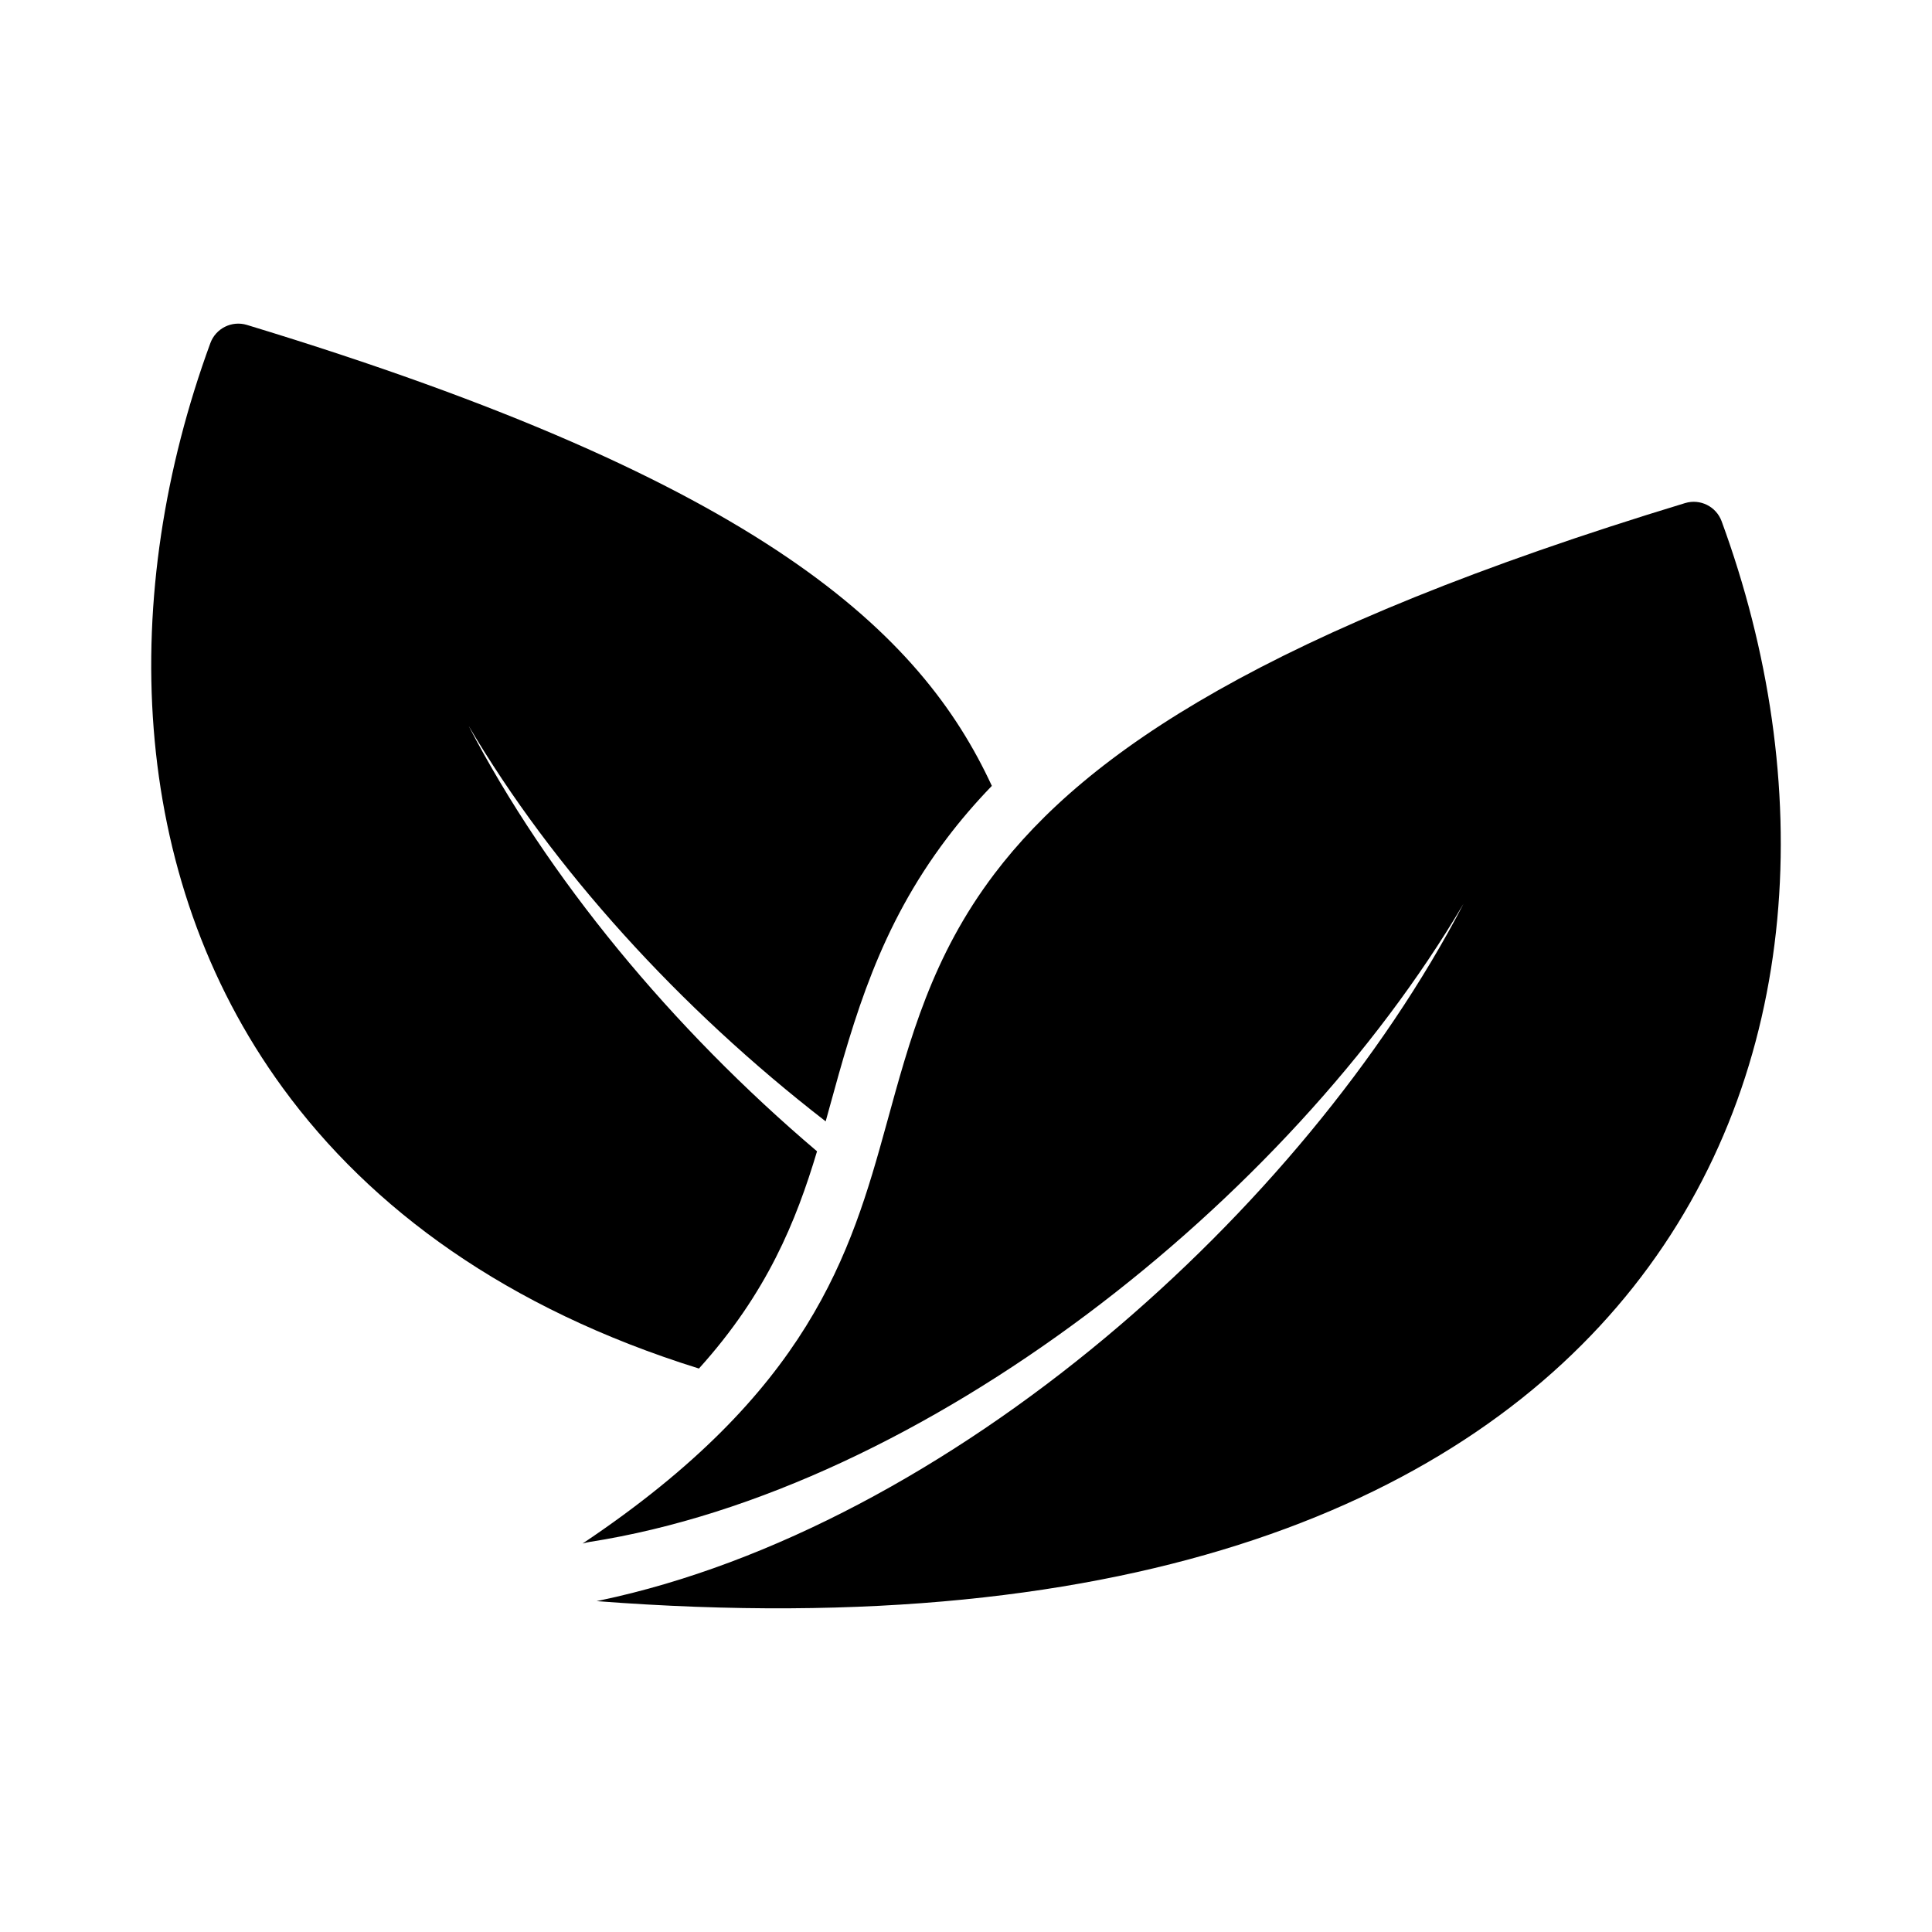
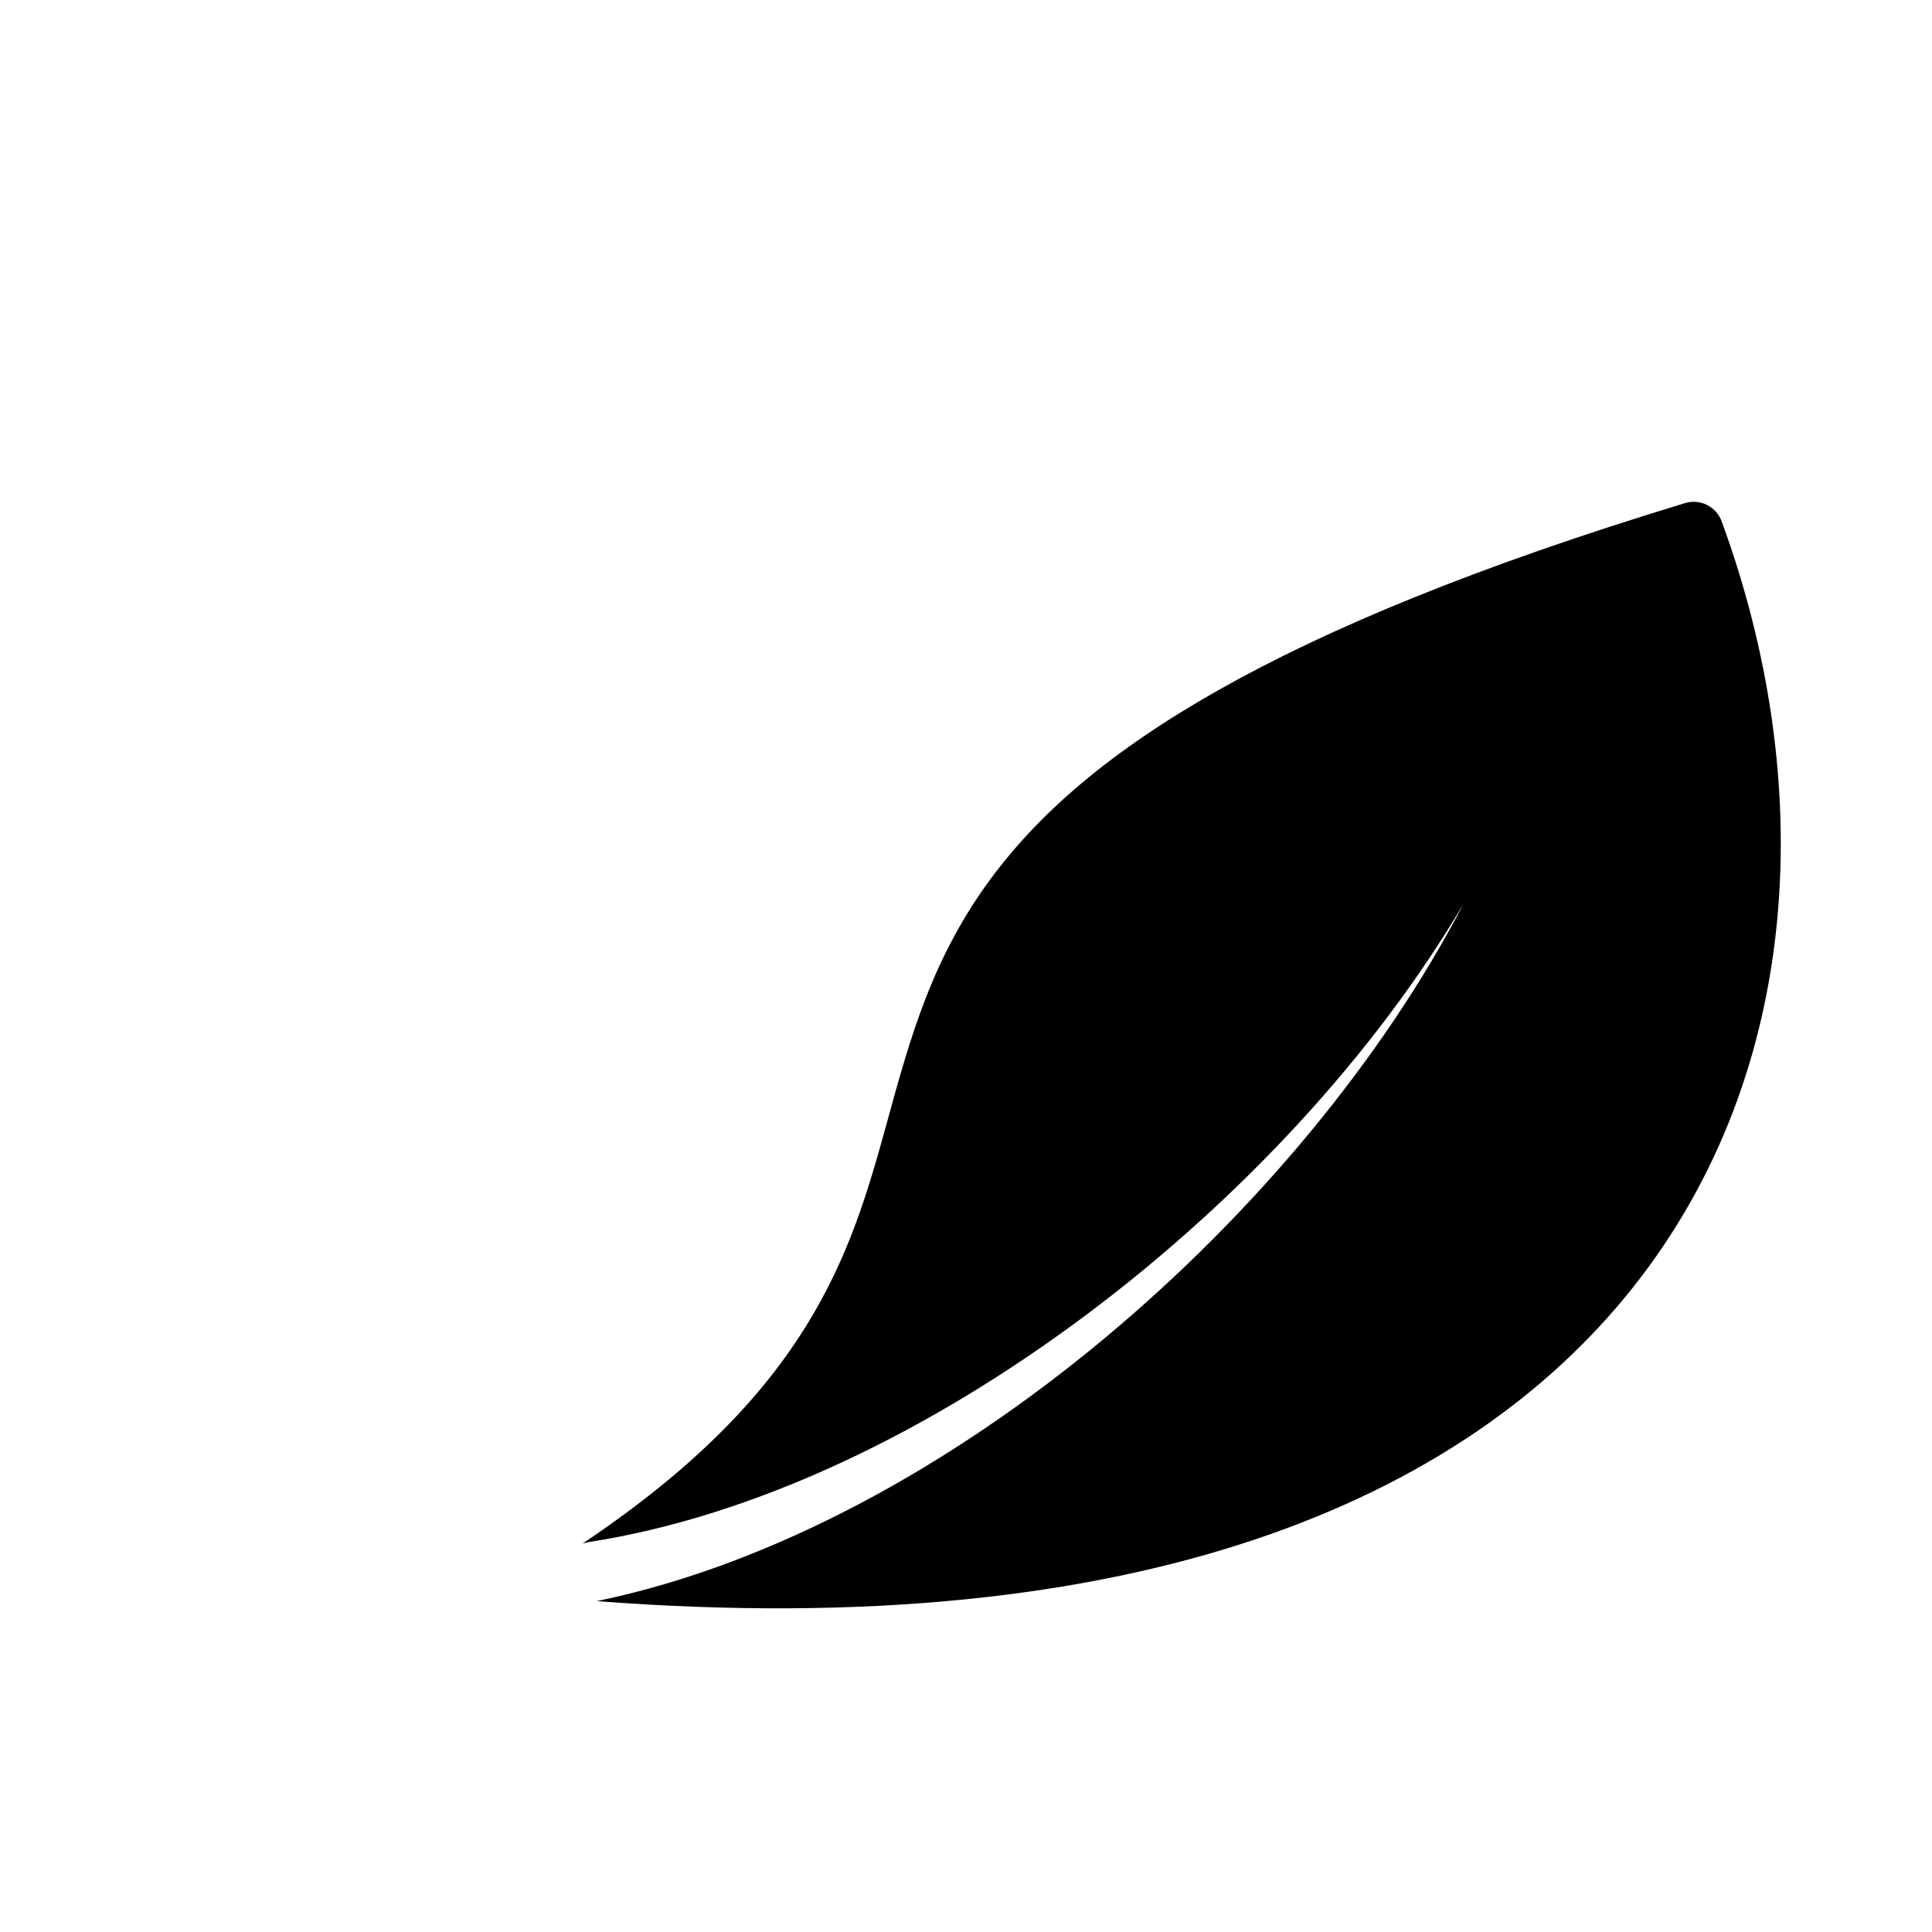
<svg xmlns="http://www.w3.org/2000/svg" fill="#000000" width="800px" height="800px" version="1.1" viewBox="144 144 512 512">
  <g fill-rule="evenodd">
    <path d="m298.4 553.05c0.668-0.18 1.273-0.324 1.777-0.41 44.328-6.902 90.711-29.504 131.82-60.293 40.879-30.605 76.5-69.219 99.84-108.82-21.426 41.172-55.363 81.949-94.961 115-41.043 34.25-88.168 59.992-133.86 69.598-0.277 0.047-0.582 0.117-0.914 0.188 143.49 11.012 229.99-26.75 274.74-83.246 45.438-57.348 48.469-134.61 23.41-202.92-1.441-3.922-5.684-6.039-9.684-4.824-110.41 33.543-158.61 66.016-183.02 98.227-16.586 21.875-22.418 43.801-28.645 66.449-9.508 34.582-20.395 70.832-80.508 111.05z" />
-     <path d="m329.23 506.67c18.09-20.043 25.758-39.094 31.293-57.559-38.477-32.645-71.398-72.539-92.363-112.8 22.348 37.902 55.945 74.918 94.652 104.86 0.309-1.109 0.613-2.227 0.922-3.336 6.738-24.512 13.336-48.113 31.277-71.785 3.465-4.574 7.383-9.172 11.84-13.785-18.75-40.453-60.324-80.516-197.42-122.16-4-1.211-8.242 0.906-9.684 4.824-24.262 66.156-22.191 140.7 19.223 197.42 23.34 31.977 59.23 58.418 110.26 74.328z" />
  </g>
</svg>